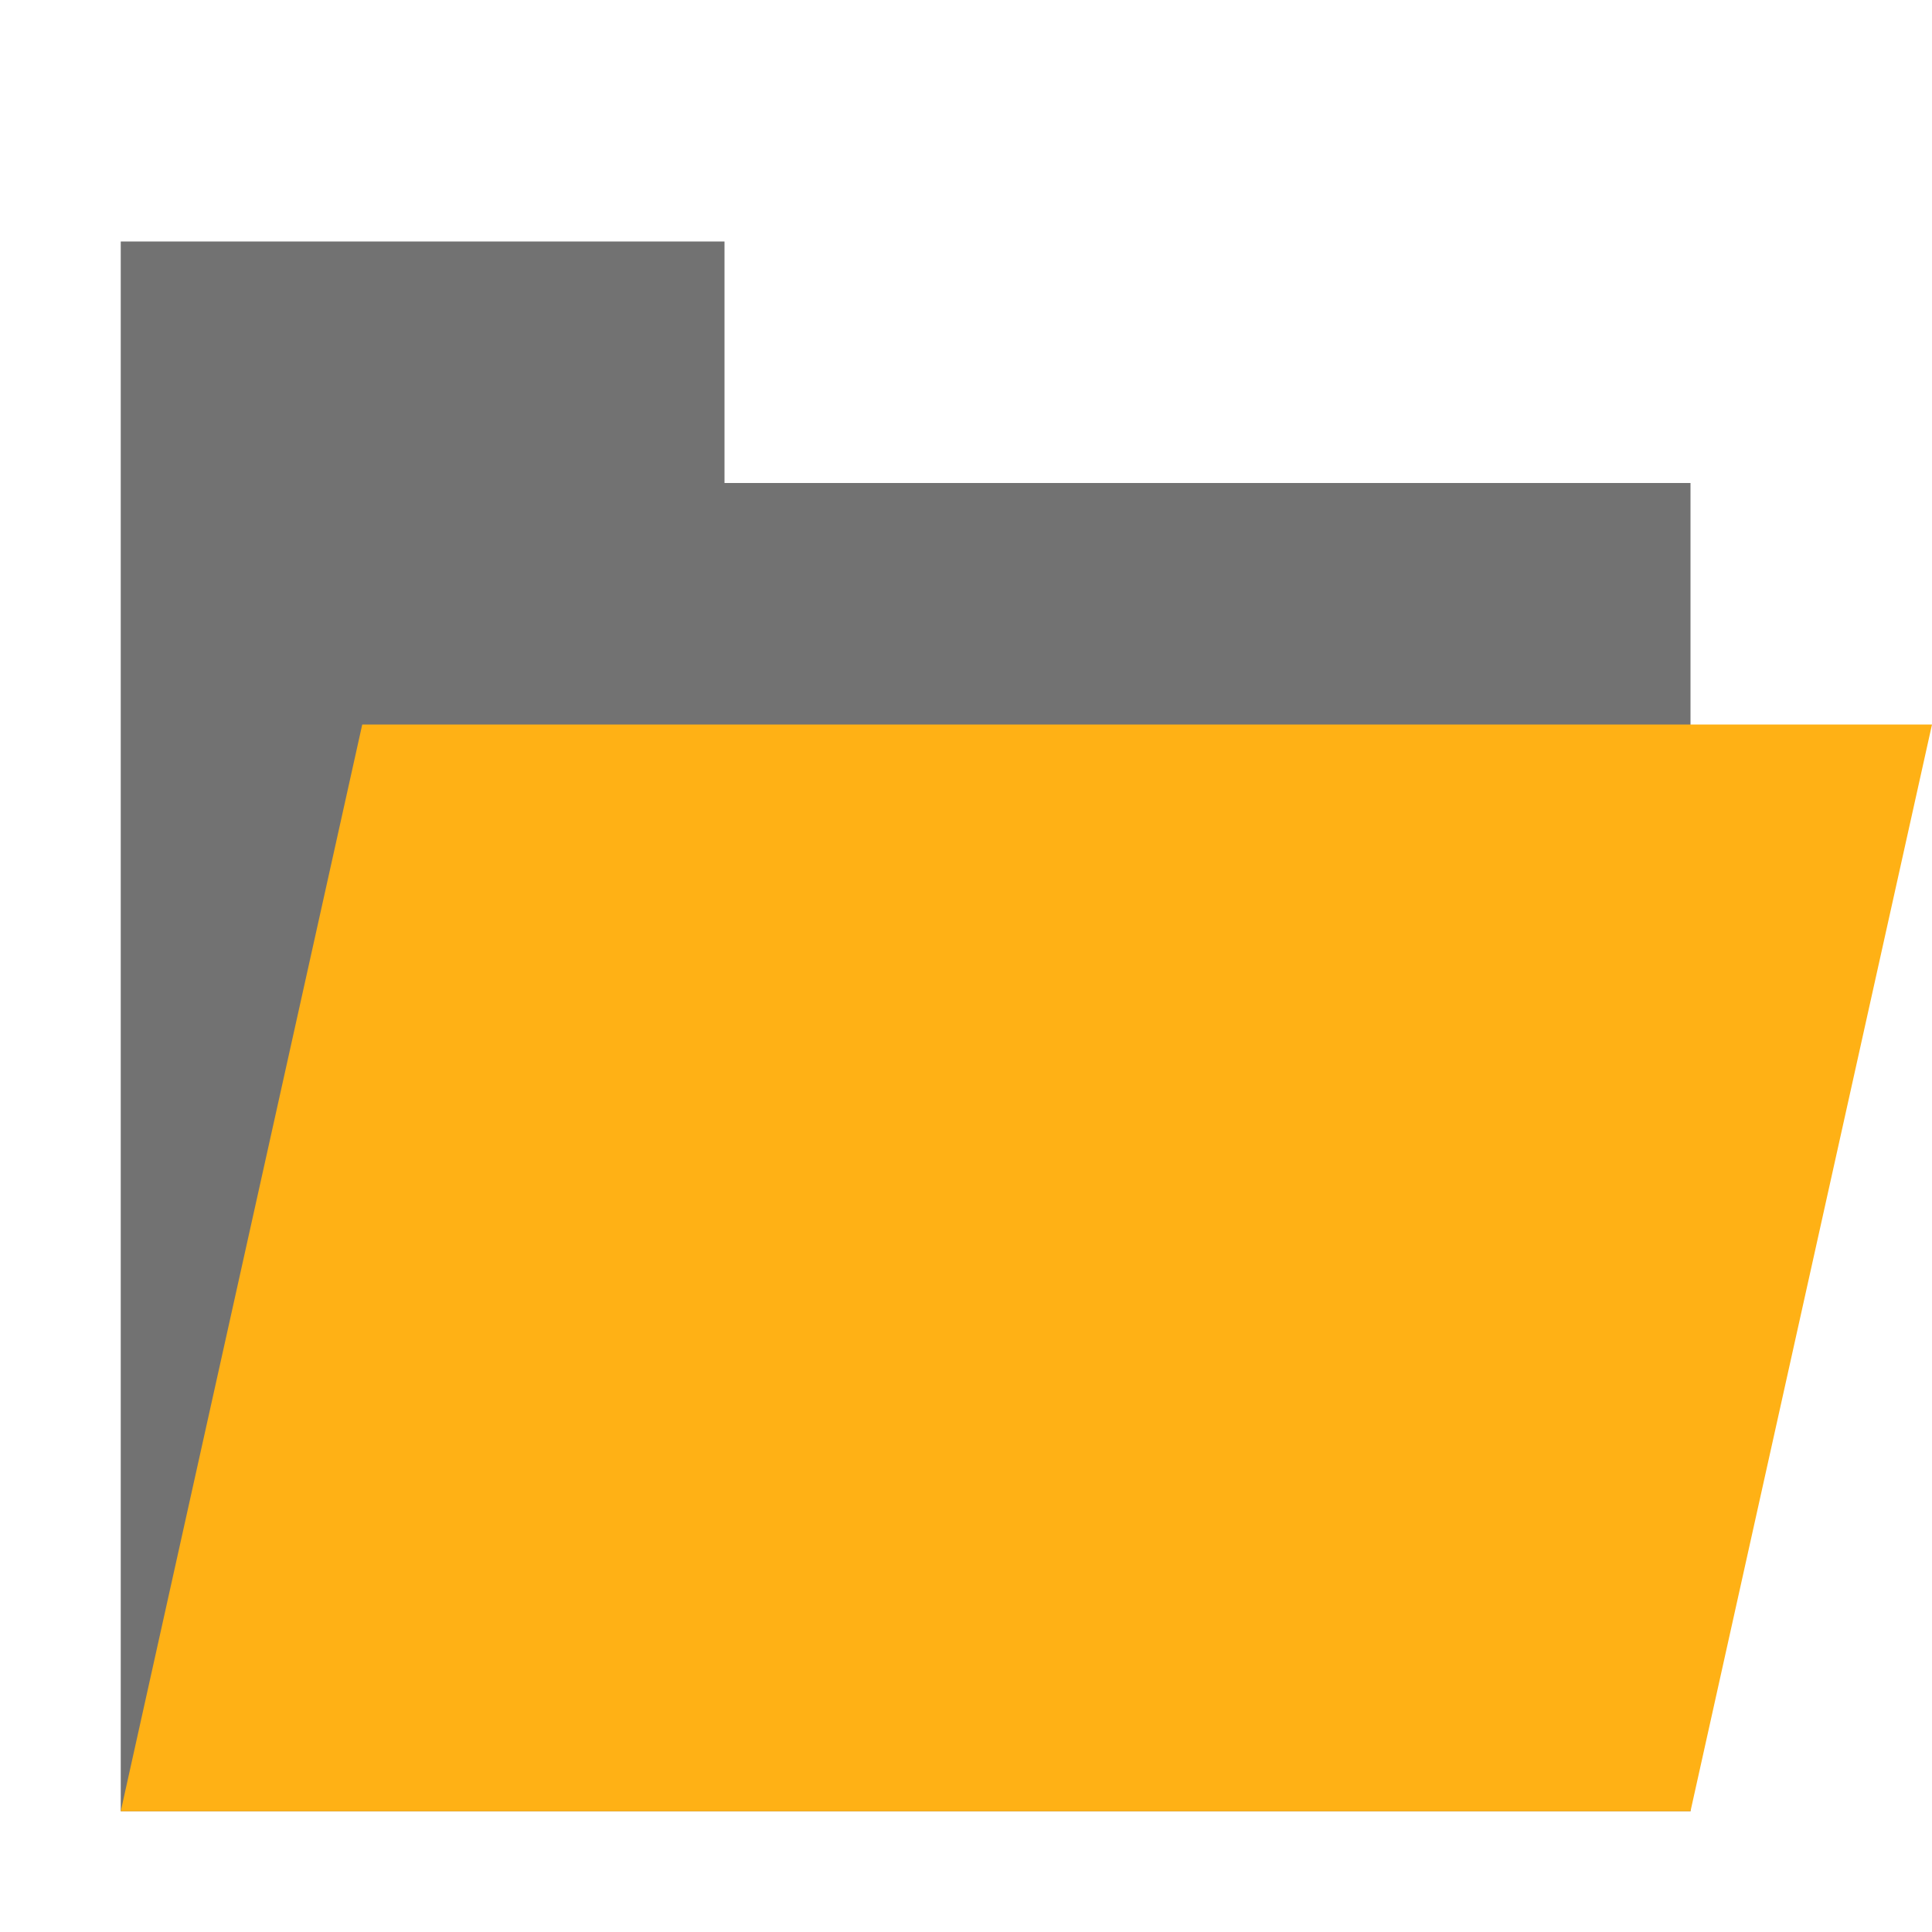
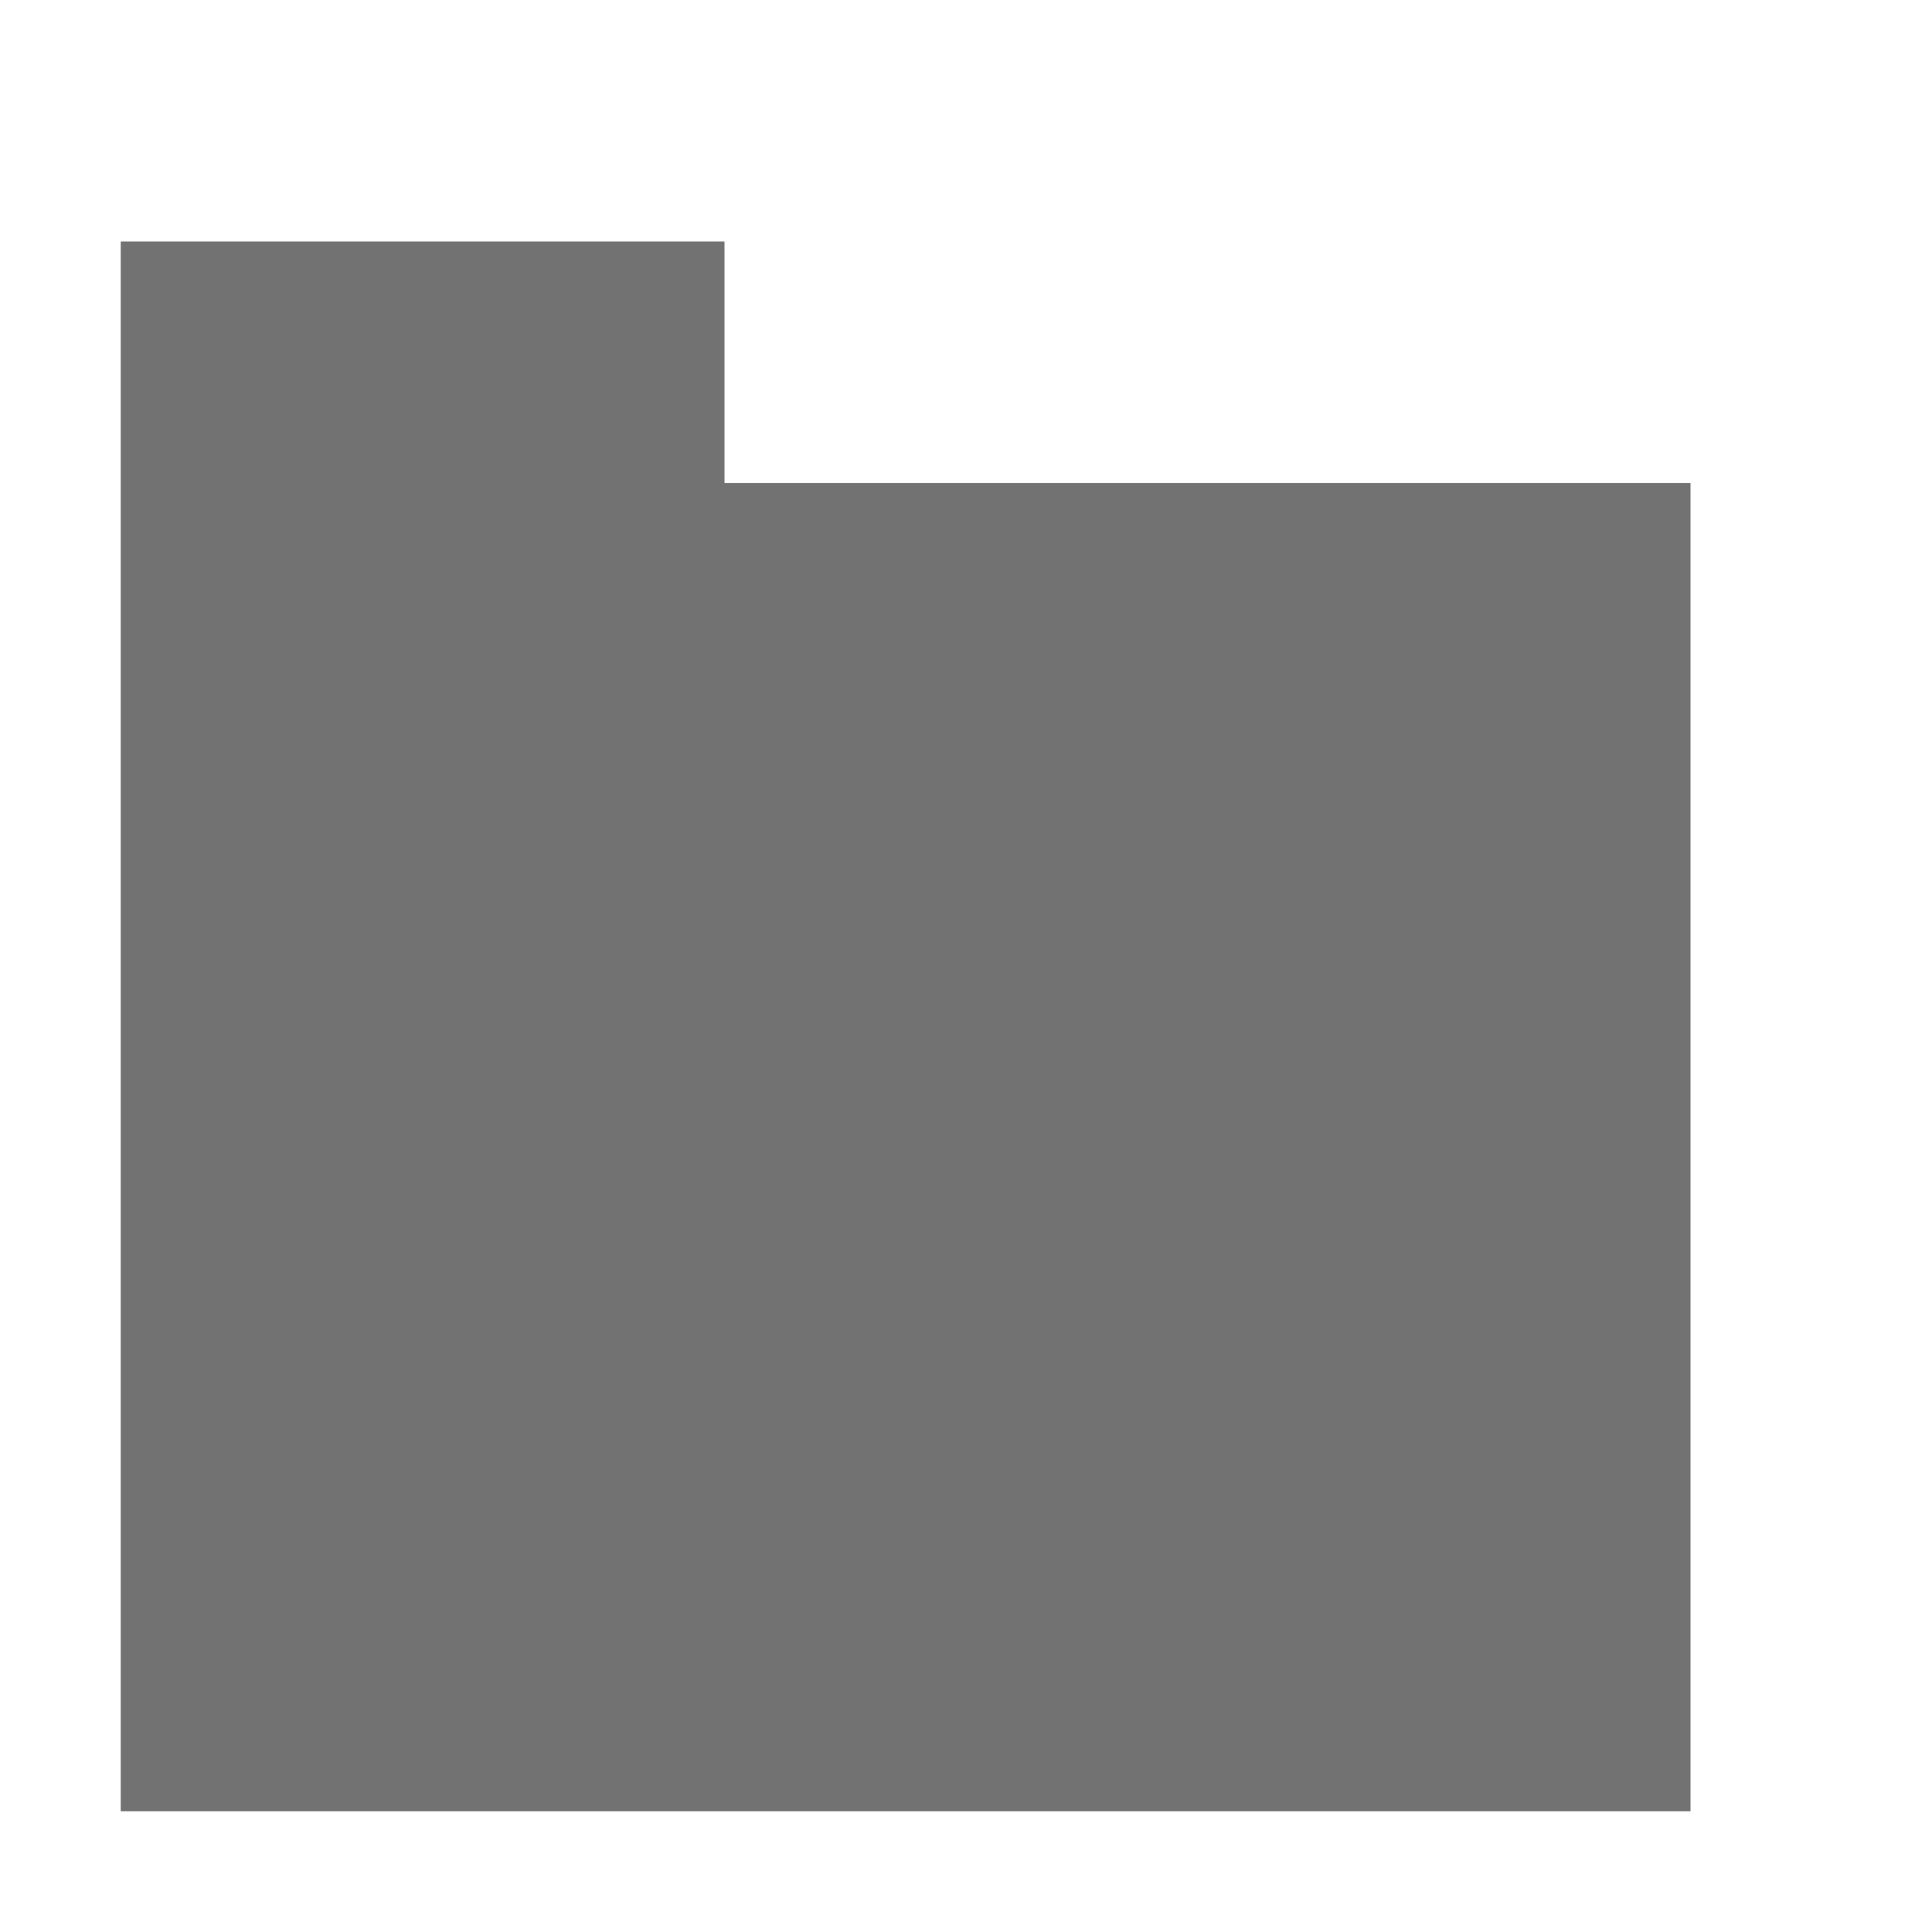
<svg xmlns="http://www.w3.org/2000/svg" version="1.1" id="Слой_1" x="0px" y="0px" viewBox="0 0 32 32" style="enable-background:new 0 0 32 32;" xml:space="preserve">
  <style type="text/css" xml:space="preserve">.Black{fill:#727272;}
	.Yellow{fill:#FFB115;}</style>
  <g id="Слой_2">
    <g id="Open">
      <polygon class="Black" points="28,30 2,30 2,4 12,4 12,8 28,8 &#09;&#09;" />
-       <polygon class="Yellow" points="28,30 32,12 6,12 2,30 &#09;&#09;" />
    </g>
  </g>
</svg>